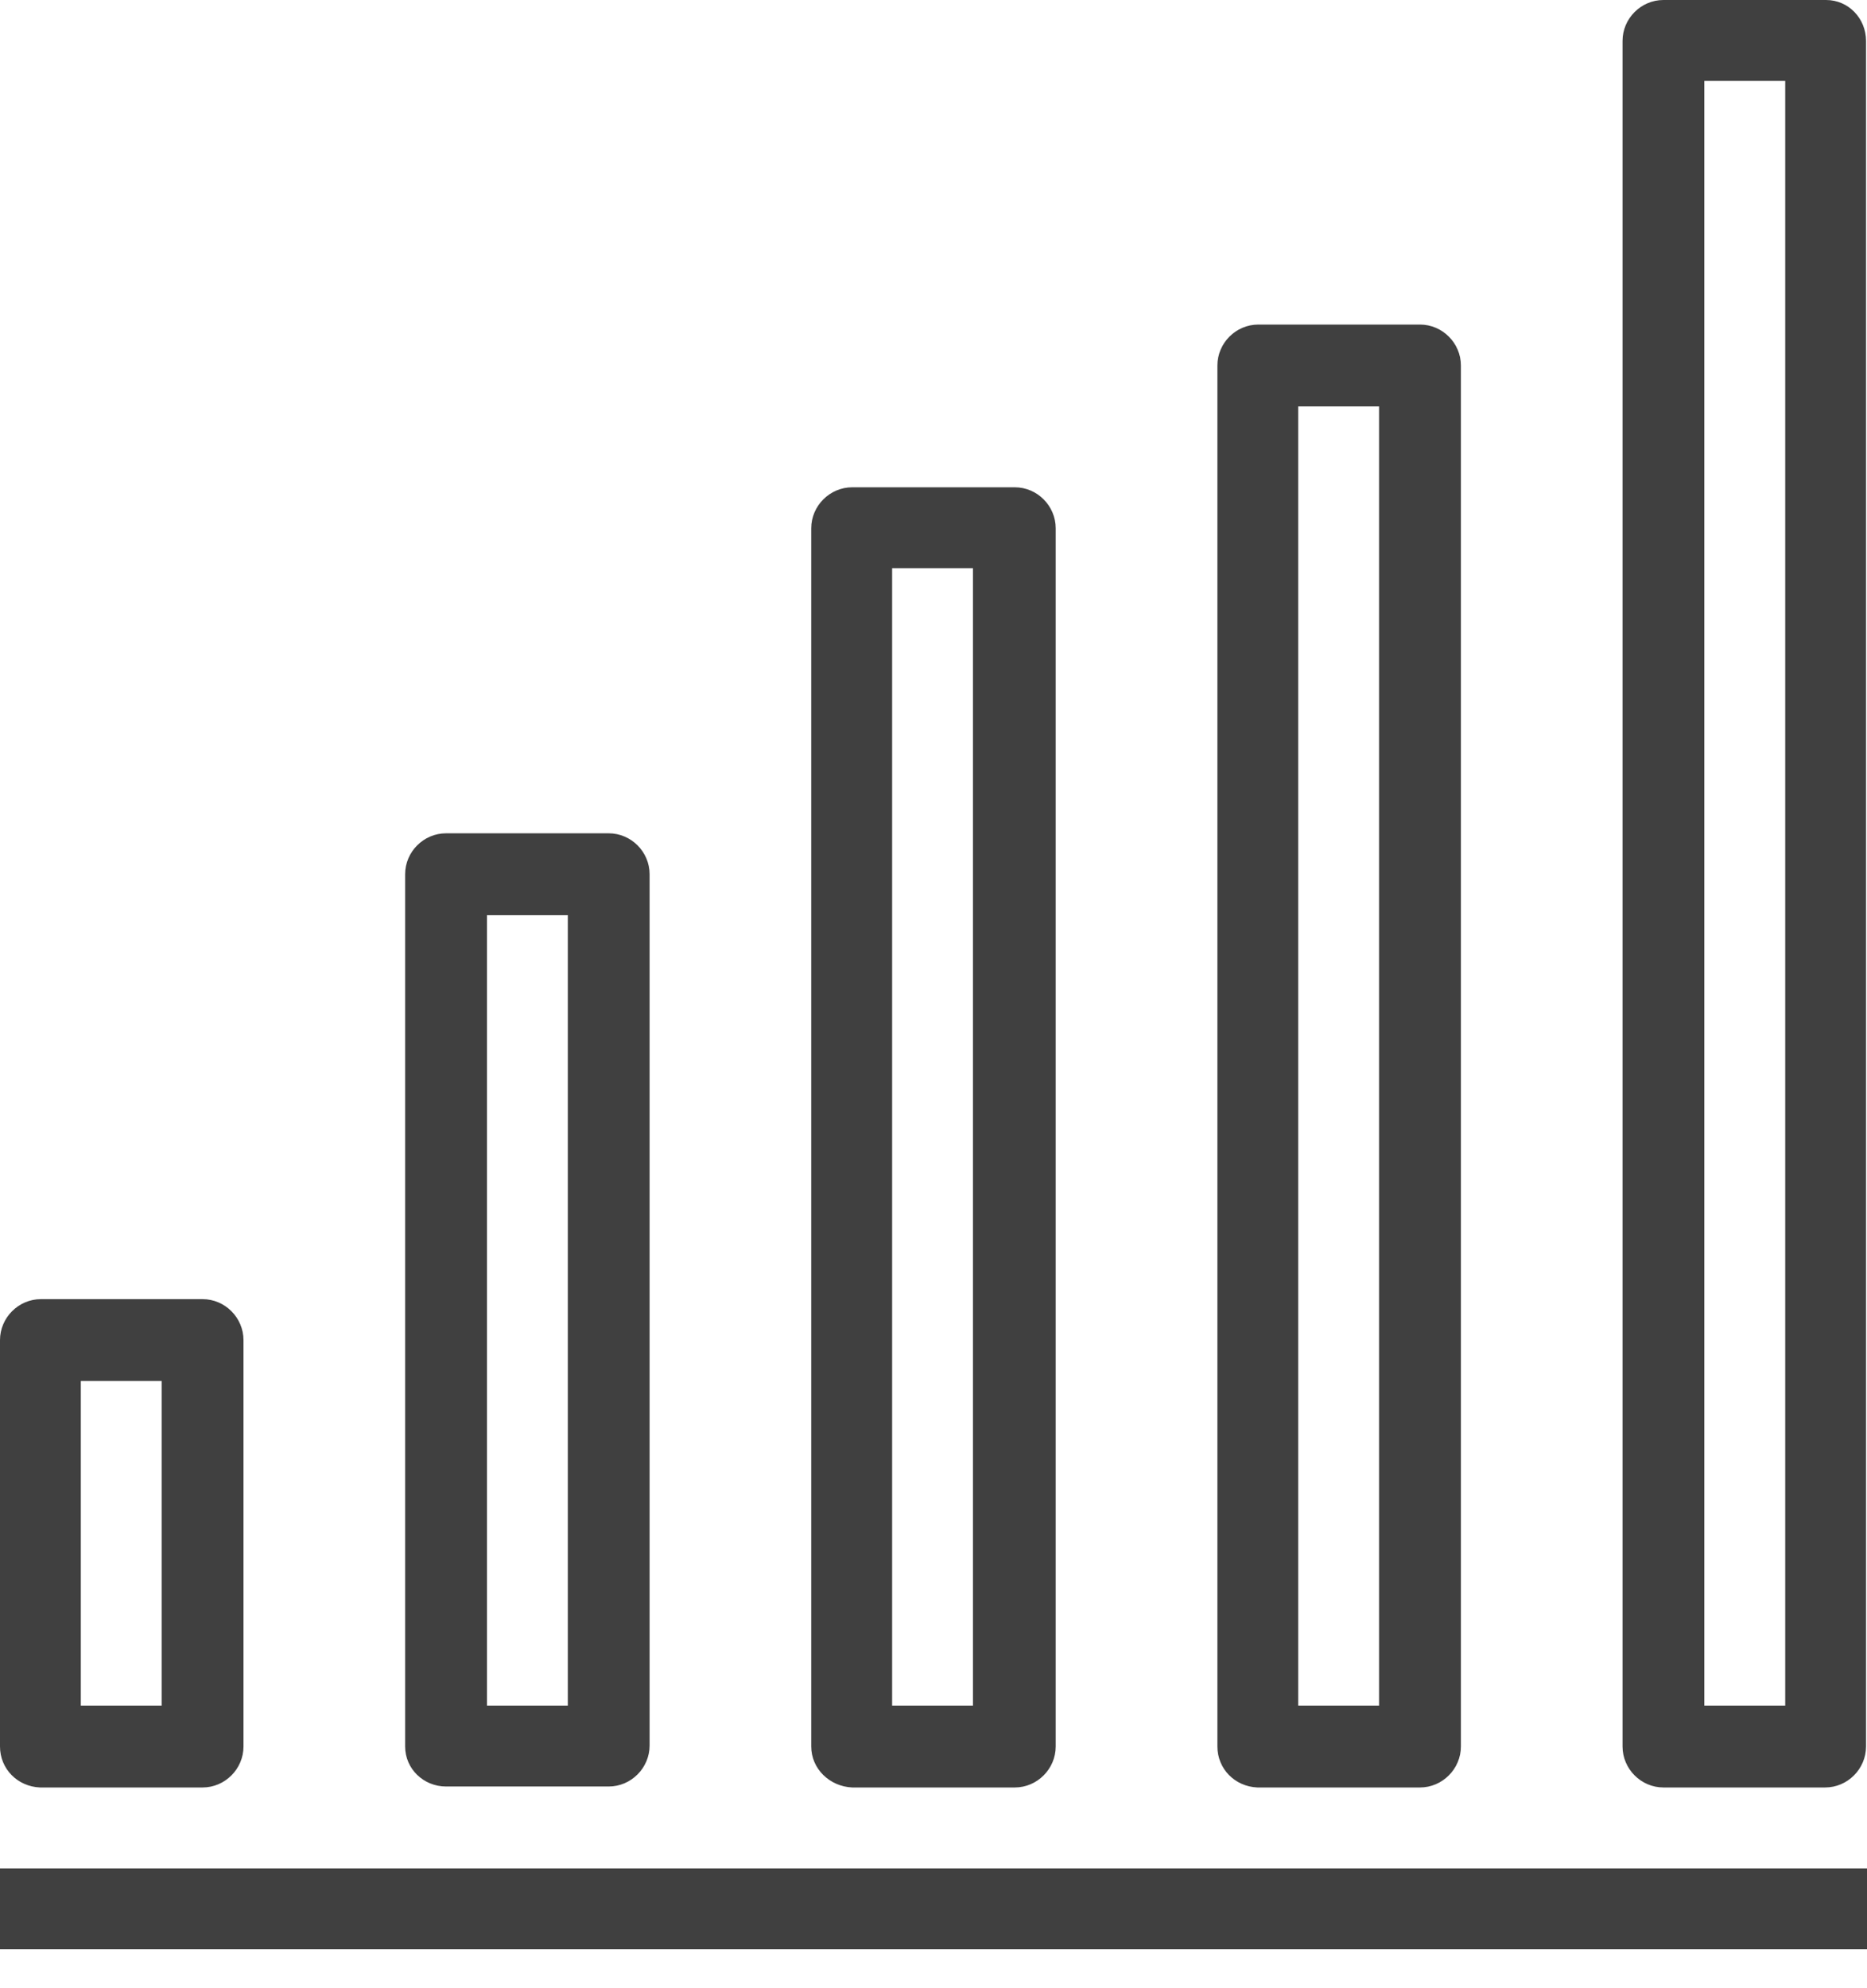
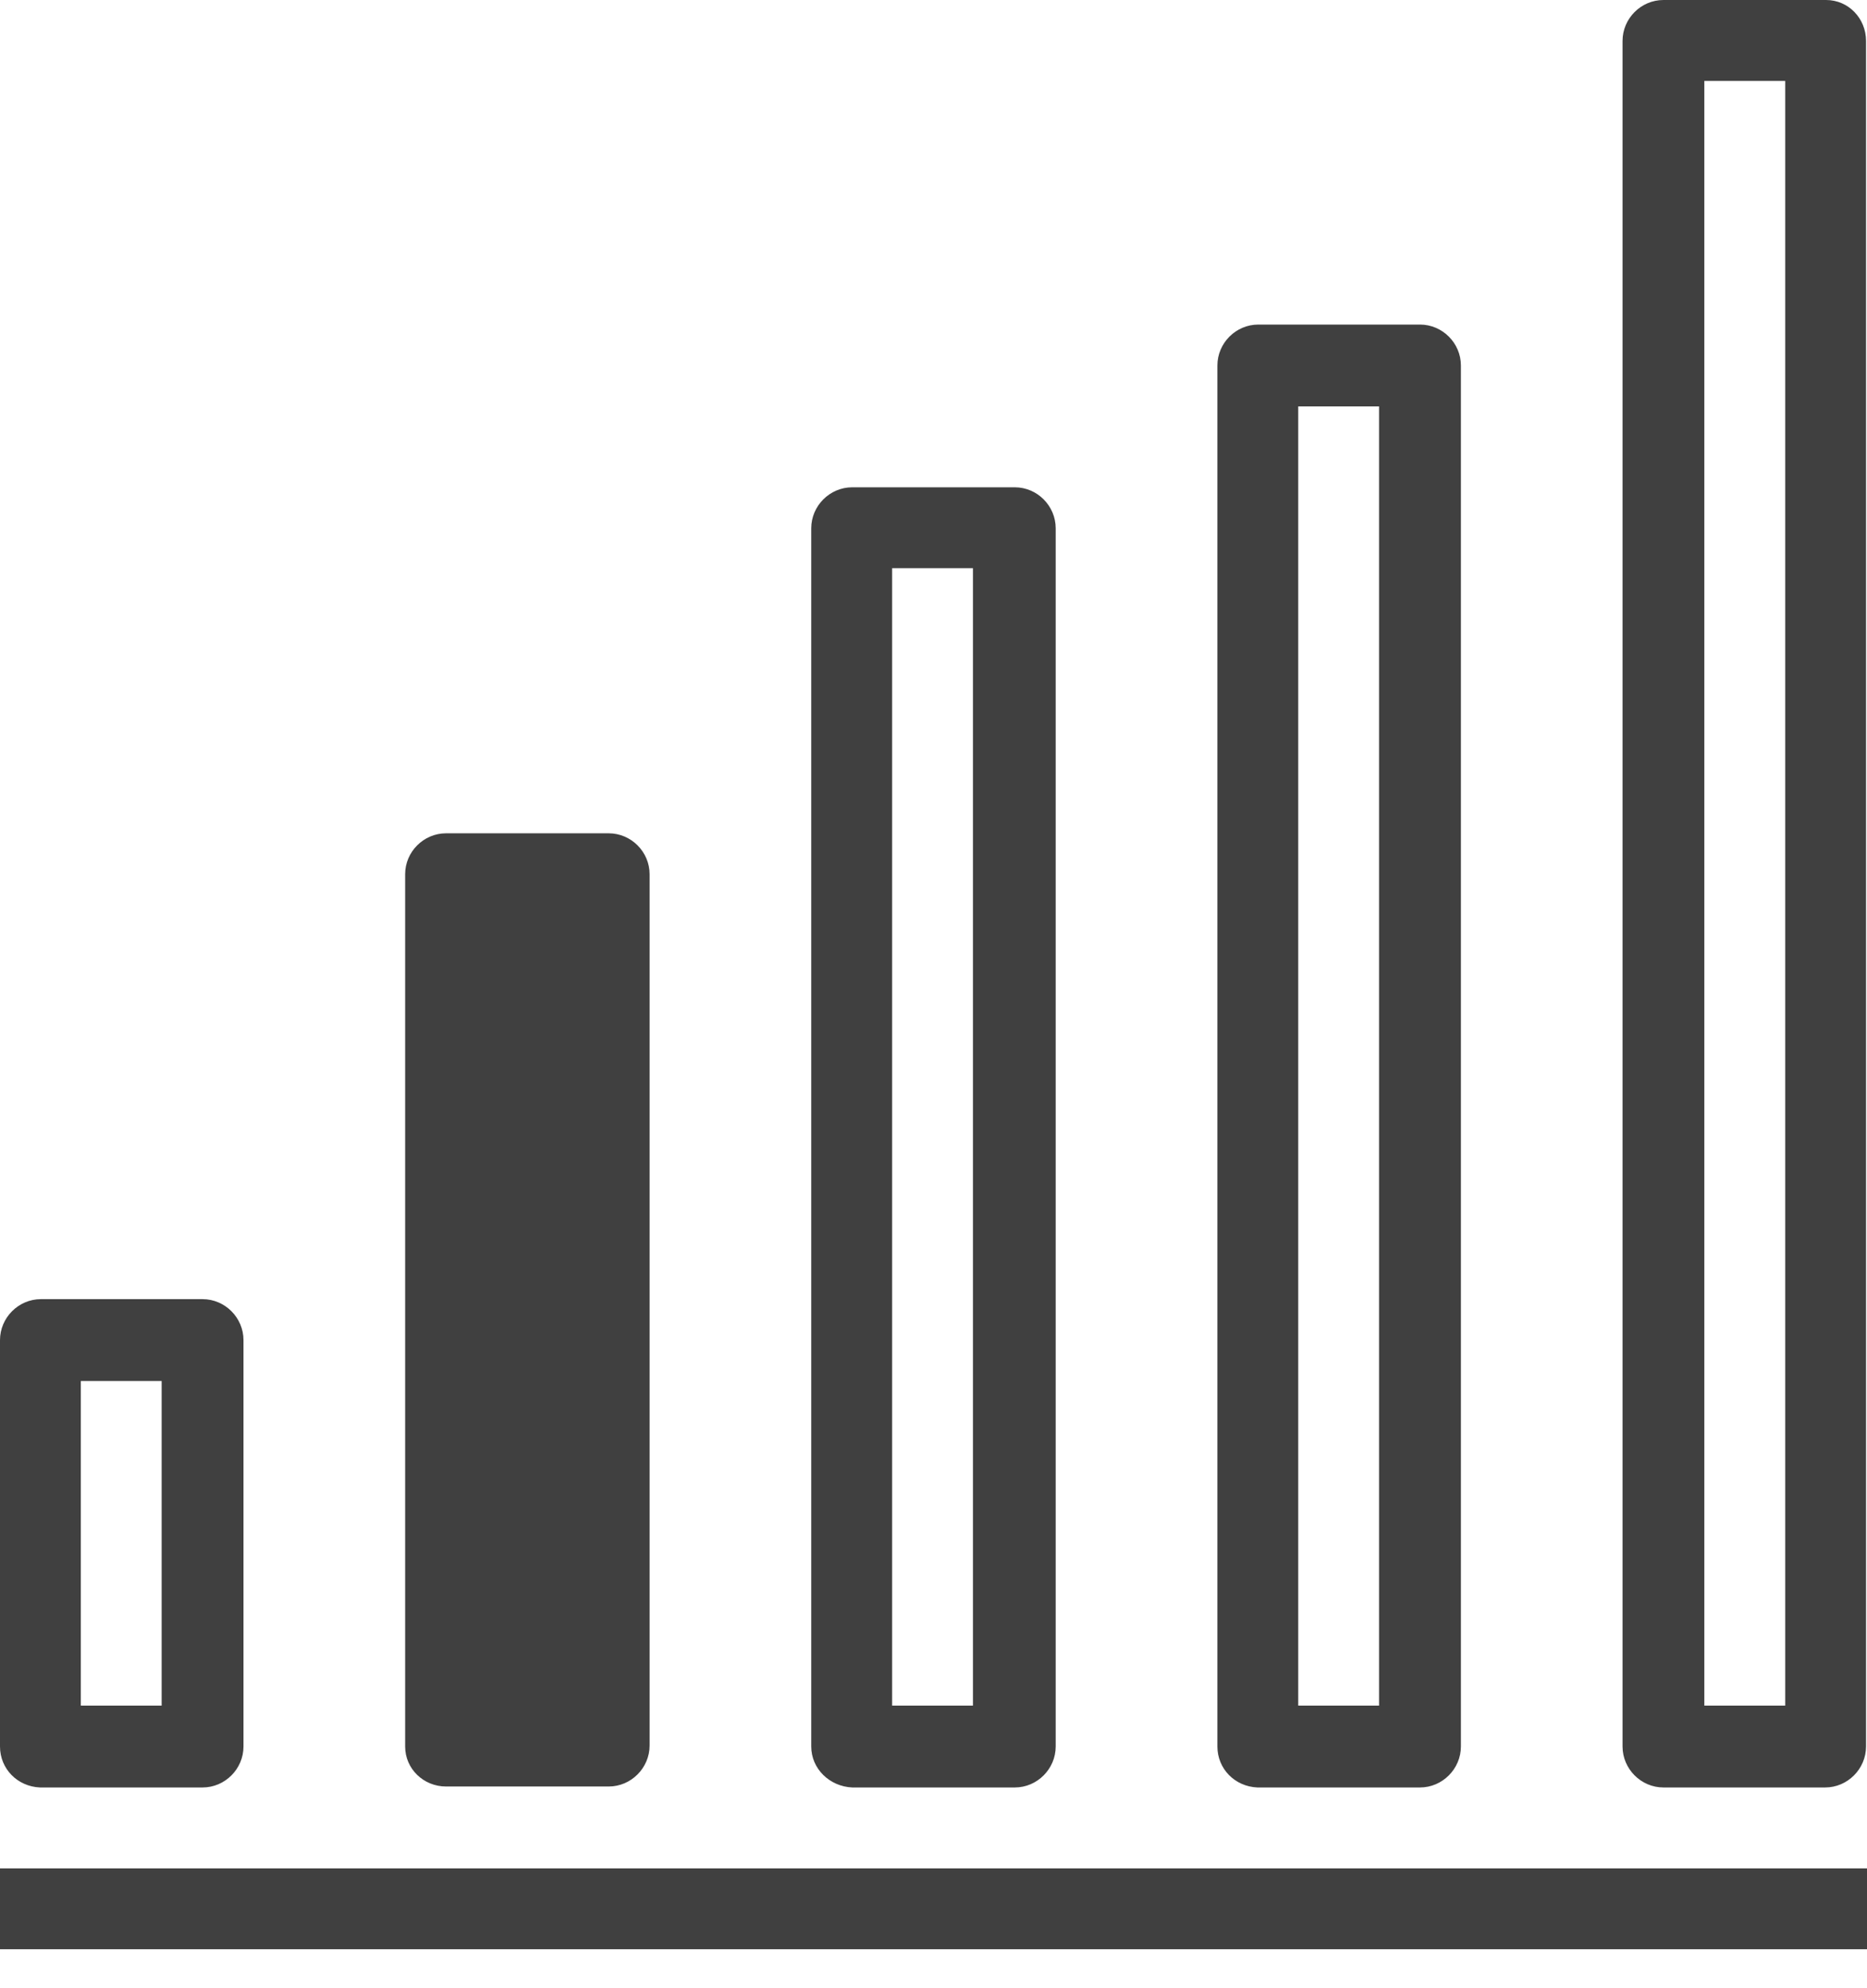
<svg xmlns="http://www.w3.org/2000/svg" width="31" height="33" viewBox="0 0 31 33" fill="none">
-   <path d="M0 31.011H31V32.353H0V31.011ZM0 28.988V22.243C0 21.871 0.307 21.563 0.679 21.563H3.364C3.736 21.563 4.043 21.871 4.043 22.243V28.988C4.043 29.36 3.736 29.668 3.364 29.668H0.663C0.291 29.652 0 29.36 0 28.988ZM1.342 28.309H2.684V22.922H1.342V28.309ZM6.727 28.988V14.51C6.727 14.138 7.034 13.831 7.406 13.831H10.107C10.479 13.831 10.786 14.138 10.786 14.51V28.972C10.786 29.344 10.479 29.652 10.107 29.652H7.406C7.034 29.652 6.727 29.36 6.727 28.988ZM8.086 28.309H9.428V15.19H8.086V28.309ZM30.984 0.679V28.988C30.984 29.36 30.677 29.668 30.305 29.668H27.62C27.248 29.668 26.941 29.36 26.941 28.988V0.679C26.941 0.307 27.248 0 27.62 0H30.321C30.693 0 30.984 0.307 30.984 0.679ZM29.642 1.343H28.299V28.309H29.642V1.343ZM20.214 28.988V6.066C20.214 5.694 20.521 5.387 20.893 5.387H23.578C23.949 5.387 24.257 5.694 24.257 6.066V28.988C24.257 29.36 23.949 29.668 23.578 29.668H20.877C20.505 29.652 20.214 29.36 20.214 28.988ZM21.556 28.309H22.898V6.746H21.556V28.309ZM13.47 28.988V8.768C13.47 8.396 13.778 8.088 14.15 8.088H16.85C17.222 8.088 17.529 8.396 17.529 8.768V28.988C17.529 29.36 17.222 29.668 16.85 29.668H14.15C13.778 29.652 13.47 29.36 13.47 28.988ZM14.813 28.309H16.155V9.431H14.813V28.309Z" fill="#404040" />
+   <path d="M0 31.011H31V32.353H0V31.011ZM0 28.988V22.243C0 21.871 0.307 21.563 0.679 21.563H3.364C3.736 21.563 4.043 21.871 4.043 22.243V28.988C4.043 29.36 3.736 29.668 3.364 29.668H0.663C0.291 29.652 0 29.36 0 28.988ZM1.342 28.309H2.684V22.922H1.342V28.309ZM6.727 28.988V14.51C6.727 14.138 7.034 13.831 7.406 13.831H10.107C10.479 13.831 10.786 14.138 10.786 14.51V28.972C10.786 29.344 10.479 29.652 10.107 29.652H7.406C7.034 29.652 6.727 29.36 6.727 28.988ZM8.086 28.309H9.428V15.19V28.309ZM30.984 0.679V28.988C30.984 29.36 30.677 29.668 30.305 29.668H27.62C27.248 29.668 26.941 29.36 26.941 28.988V0.679C26.941 0.307 27.248 0 27.62 0H30.321C30.693 0 30.984 0.307 30.984 0.679ZM29.642 1.343H28.299V28.309H29.642V1.343ZM20.214 28.988V6.066C20.214 5.694 20.521 5.387 20.893 5.387H23.578C23.949 5.387 24.257 5.694 24.257 6.066V28.988C24.257 29.36 23.949 29.668 23.578 29.668H20.877C20.505 29.652 20.214 29.36 20.214 28.988ZM21.556 28.309H22.898V6.746H21.556V28.309ZM13.47 28.988V8.768C13.47 8.396 13.778 8.088 14.15 8.088H16.85C17.222 8.088 17.529 8.396 17.529 8.768V28.988C17.529 29.36 17.222 29.668 16.85 29.668H14.15C13.778 29.652 13.47 29.36 13.47 28.988ZM14.813 28.309H16.155V9.431H14.813V28.309Z" fill="#404040" />
</svg>